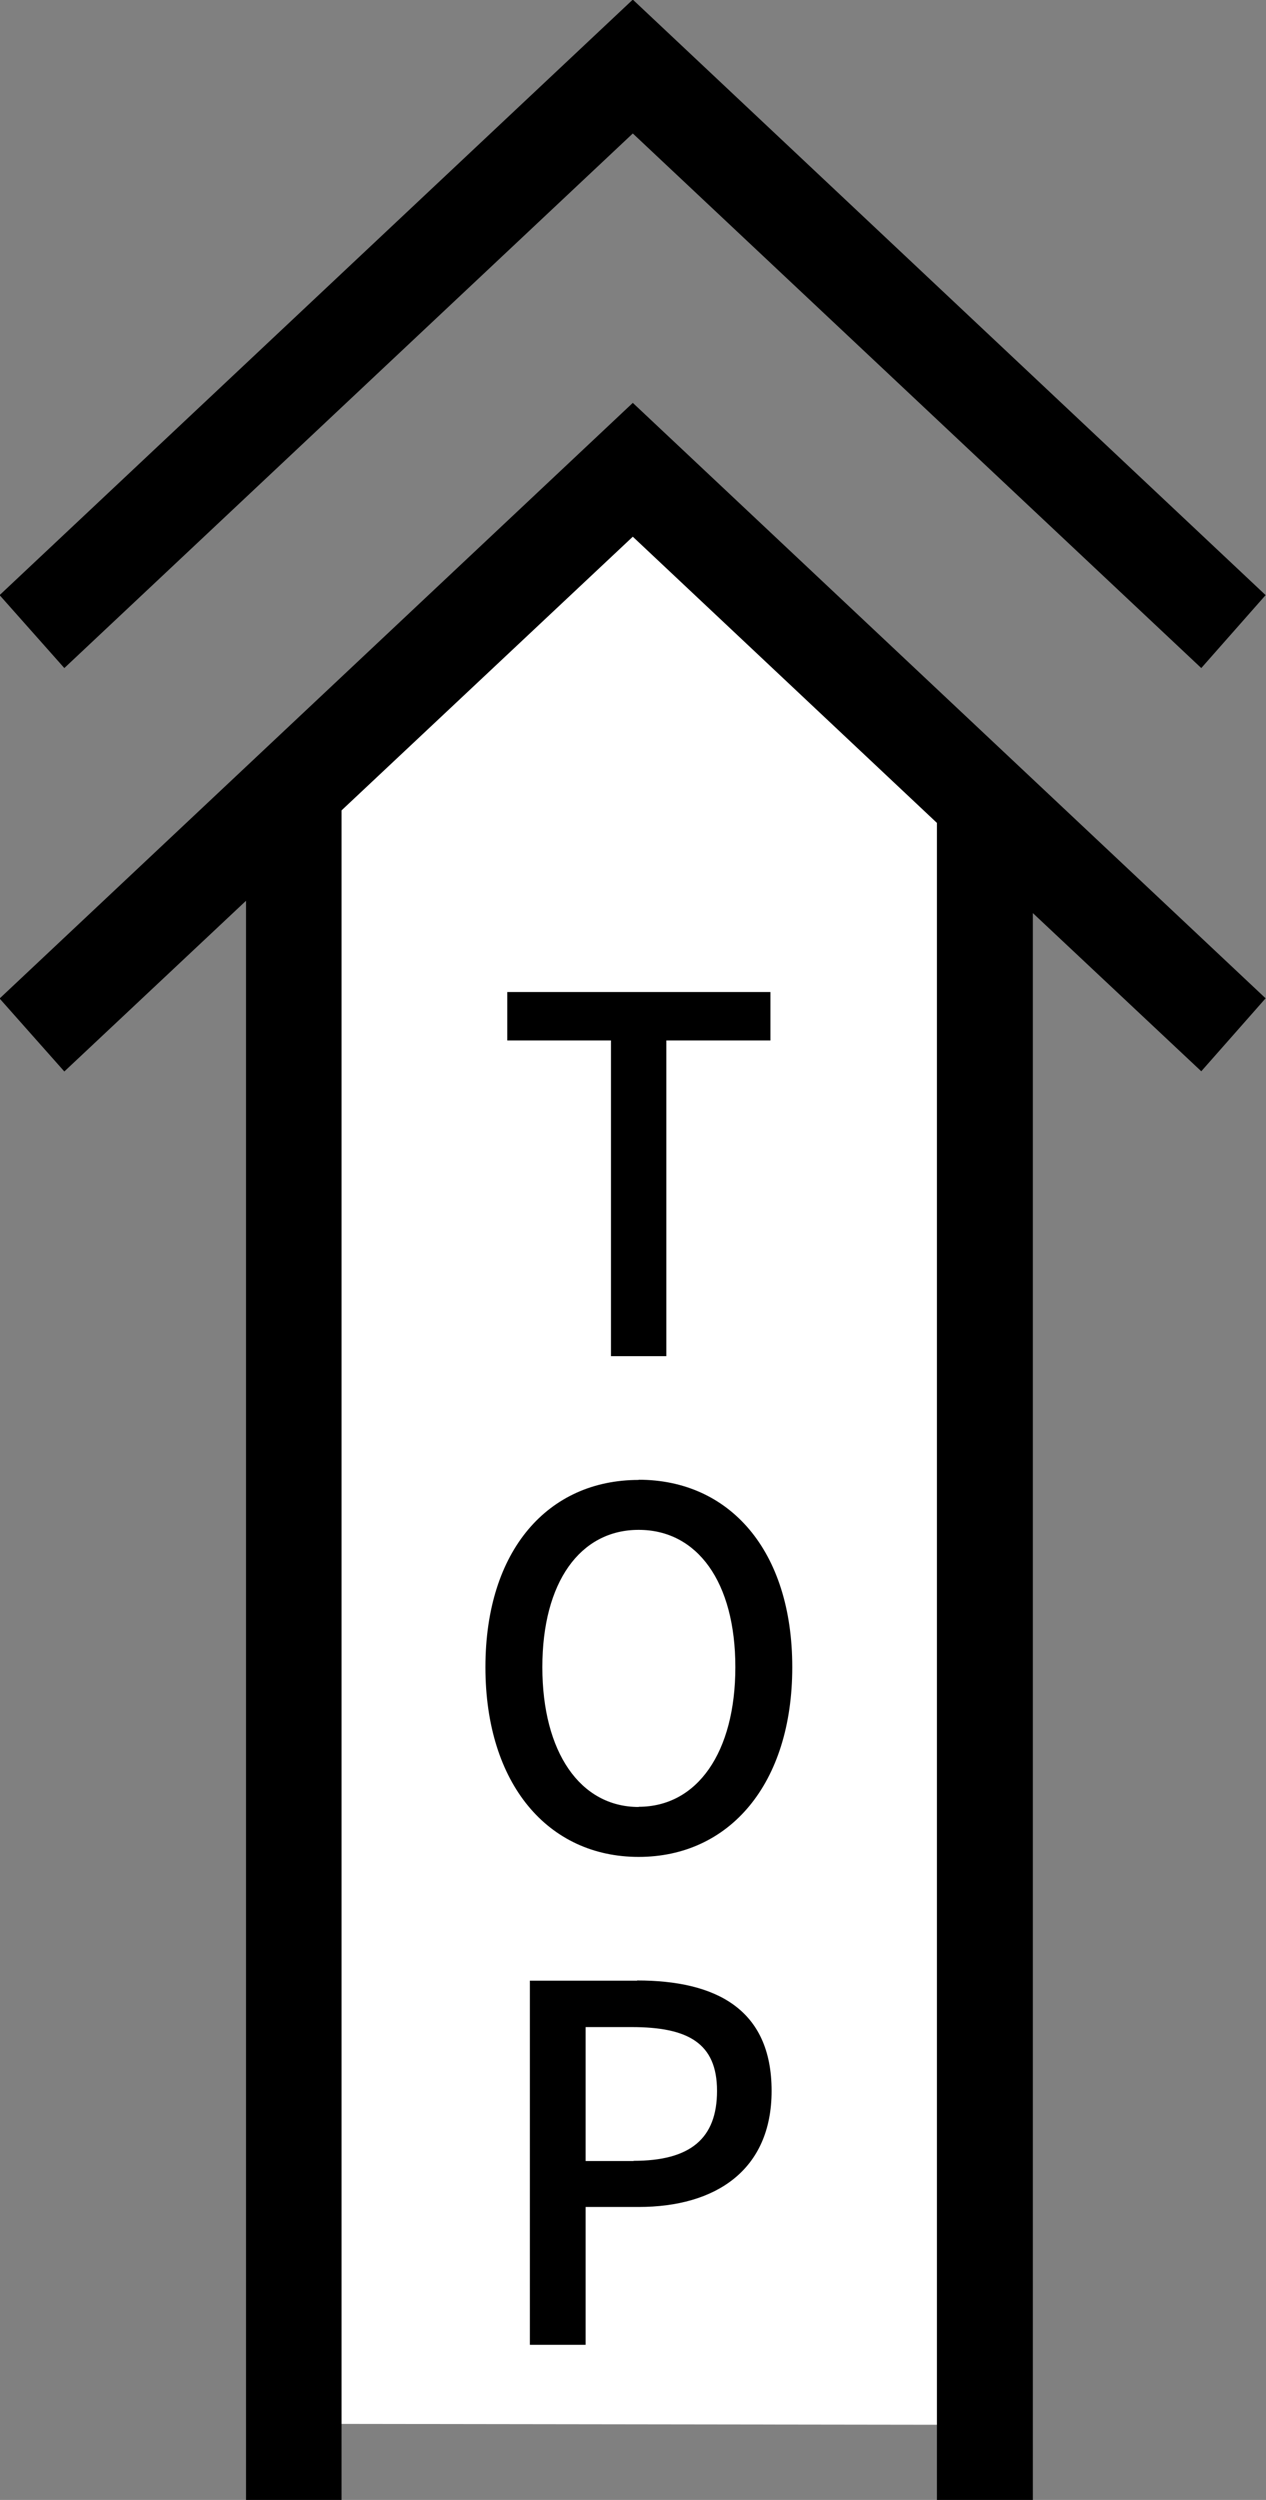
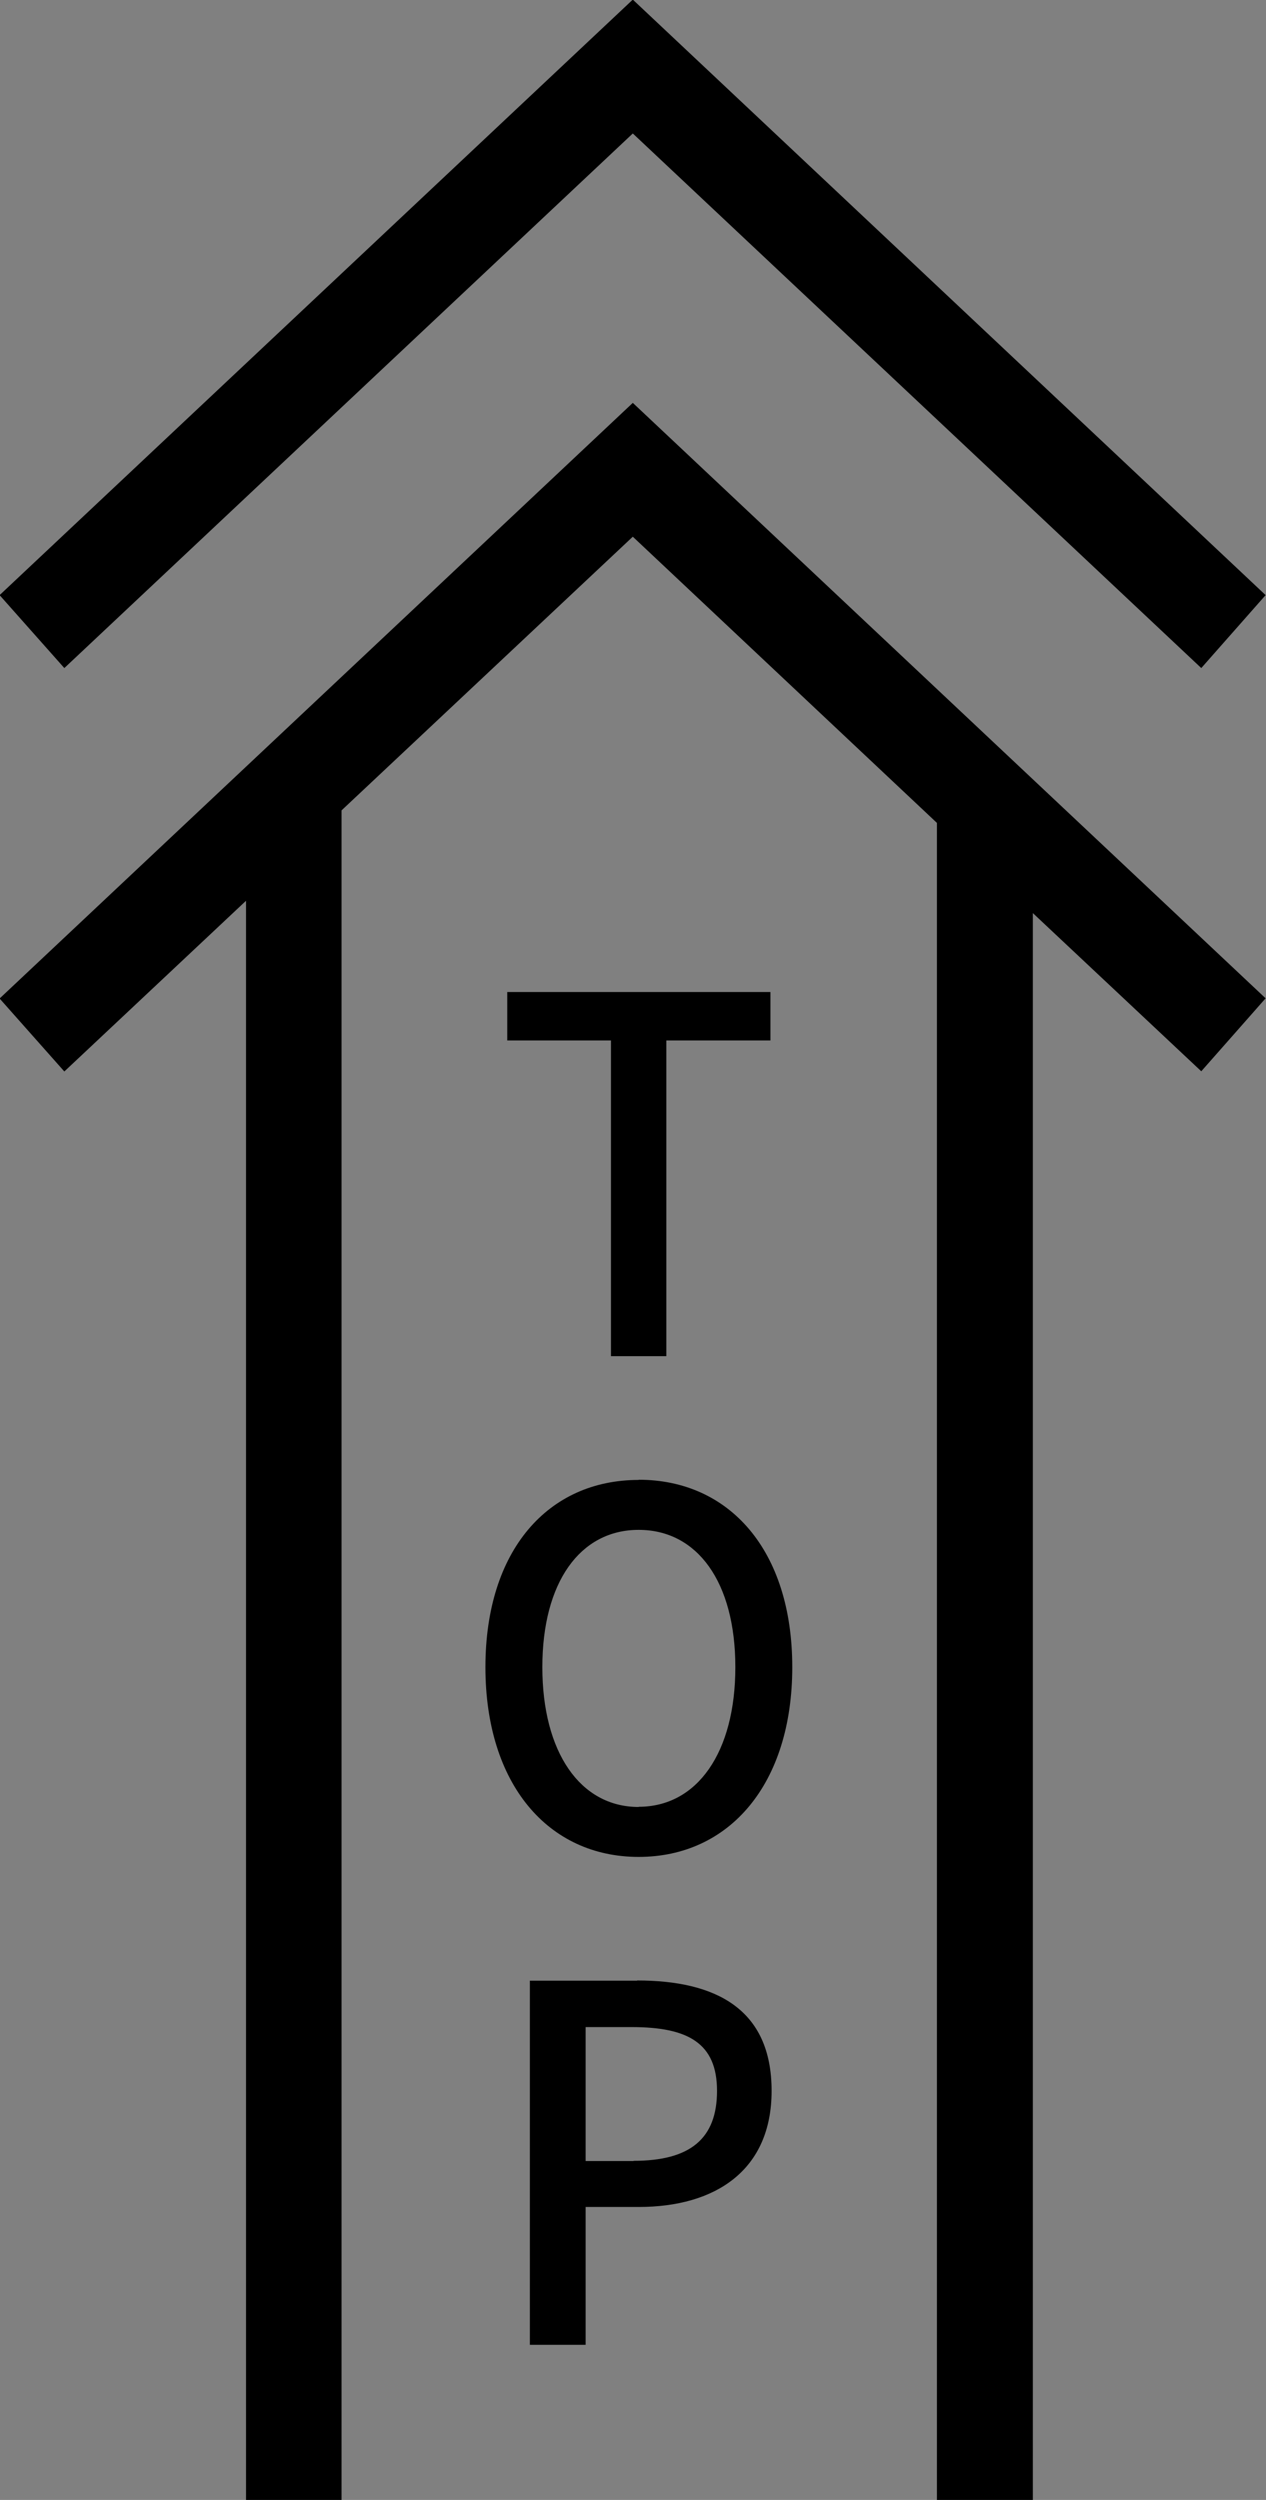
<svg xmlns="http://www.w3.org/2000/svg" id="arrow_top.svg" width="32.47" height="64.094" viewBox="0 0 32.47 64.094">
  <rect x="0" y="0" width="32.47" height="64.094" fill="#808080" stroke="none" />
  <defs>
    <style>
      .cls-1 {
        fill: #fff;
      }

      .cls-1, .cls-2 {
        fill-rule: evenodd;
      }
    </style>
  </defs>
-   <path id="シェイプ_10" data-name="シェイプ 10" class="cls-1" d="M1101.89,560.716l9.72-9.847,8.73,8.8v41.5l-18.45-.027V560.716Z" transform="translate(-1095 -539)" />
  <path id="シェイプ_11" data-name="シェイプ 11" class="cls-2" d="M1094.99,564.6l1.66,1.871,4.66-4.377V603.1h2.45V559.777l7.47-7.017,7.8,7.338v43h2.46V562.41l4.32,4.056,1.65-1.871-16.23-15.266Zm16.24-22.178,14.58,13.706,1.65-1.87-16.23-15.268-16.24,15.268,1.66,1.87Zm0.86,31.348v-8.094h2.67v-1.242h-6.75v1.242h2.66v8.094h1.42Zm-0.71,3.173c-2.32,0-3.93,1.8-3.93,4.8s1.61,4.865,3.93,4.865,3.94-1.861,3.94-4.865S1113.7,576.938,1111.38,576.938Zm0,8.385c-1.5,0-2.47-1.406-2.47-3.585s0.97-3.52,2.47-3.52,2.48,1.33,2.48,3.52S1112.88,585.323,1111.38,585.323Zm-0.04,4.453h-2.75v9.336h1.43v-3.534h1.36c1.97,0,3.41-.939,3.41-2.977C1114.79,590.5,1113.35,589.776,1111.34,589.776Zm-0.09,4.624h-1.23v-3.434h1.18c1.44,0,2.19.406,2.19,1.635S1112.7,594.4,1111.25,594.4Z" transform="translate(-1095 -539)" />
</svg>